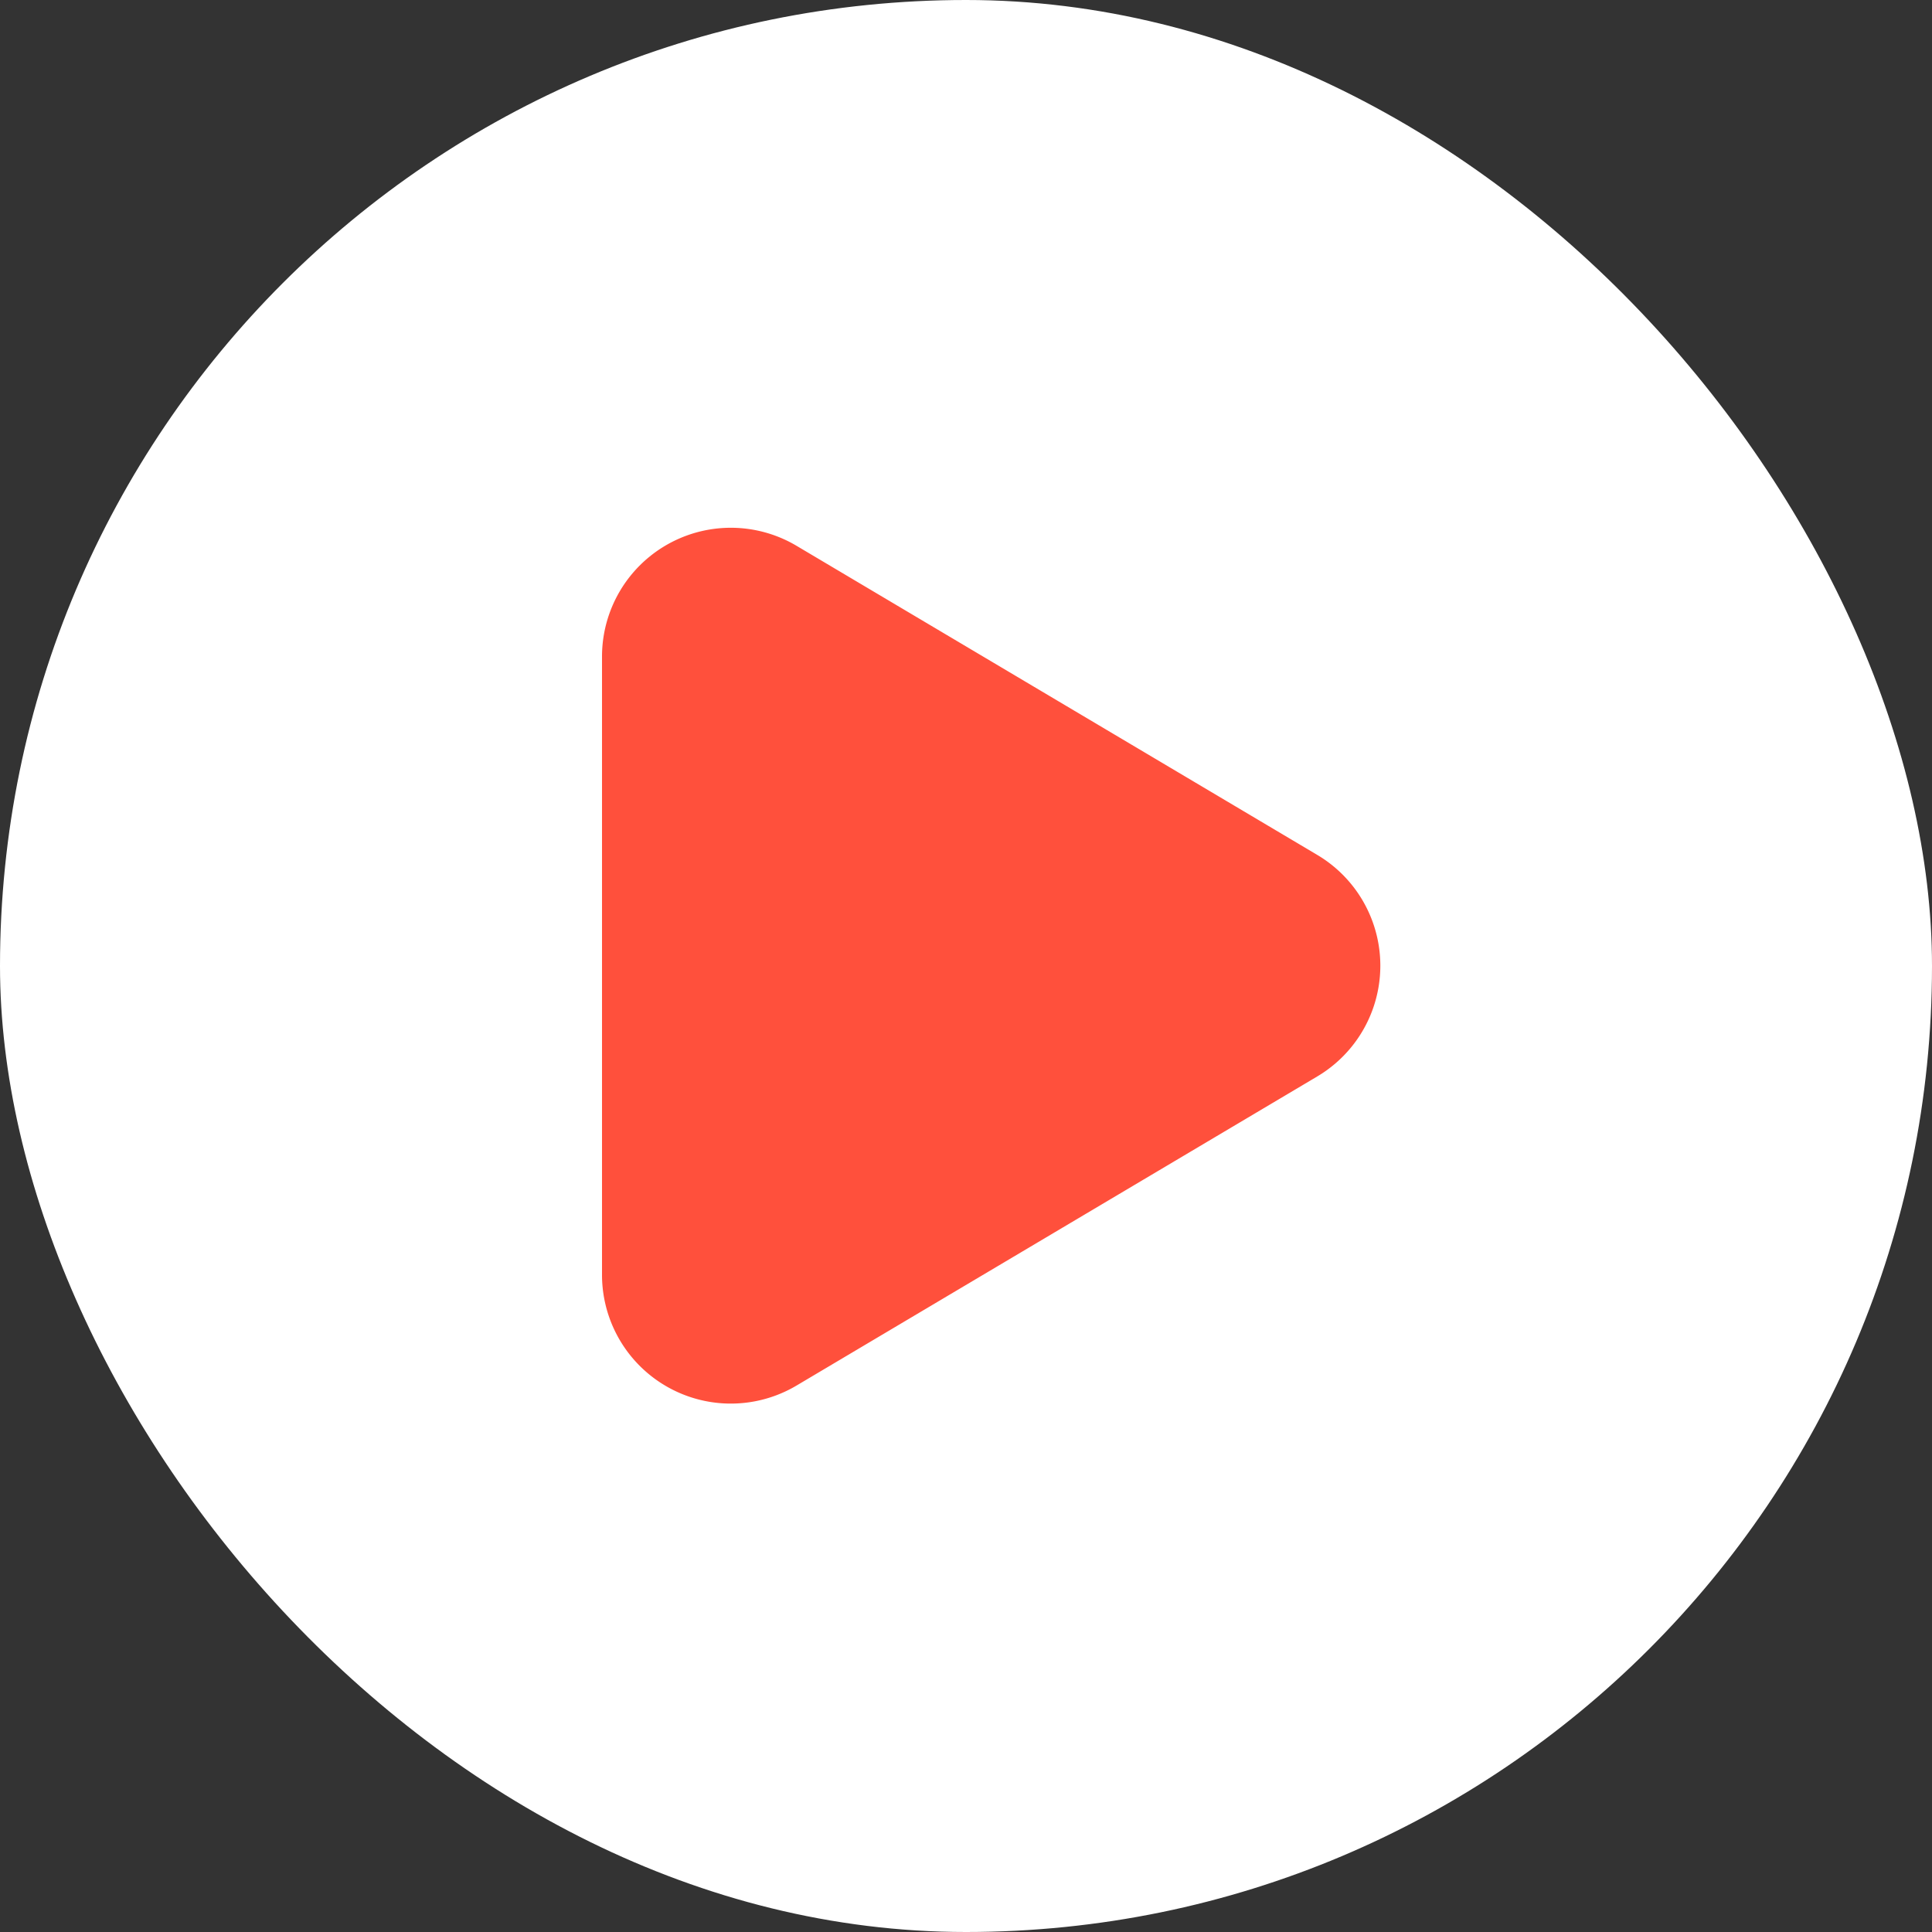
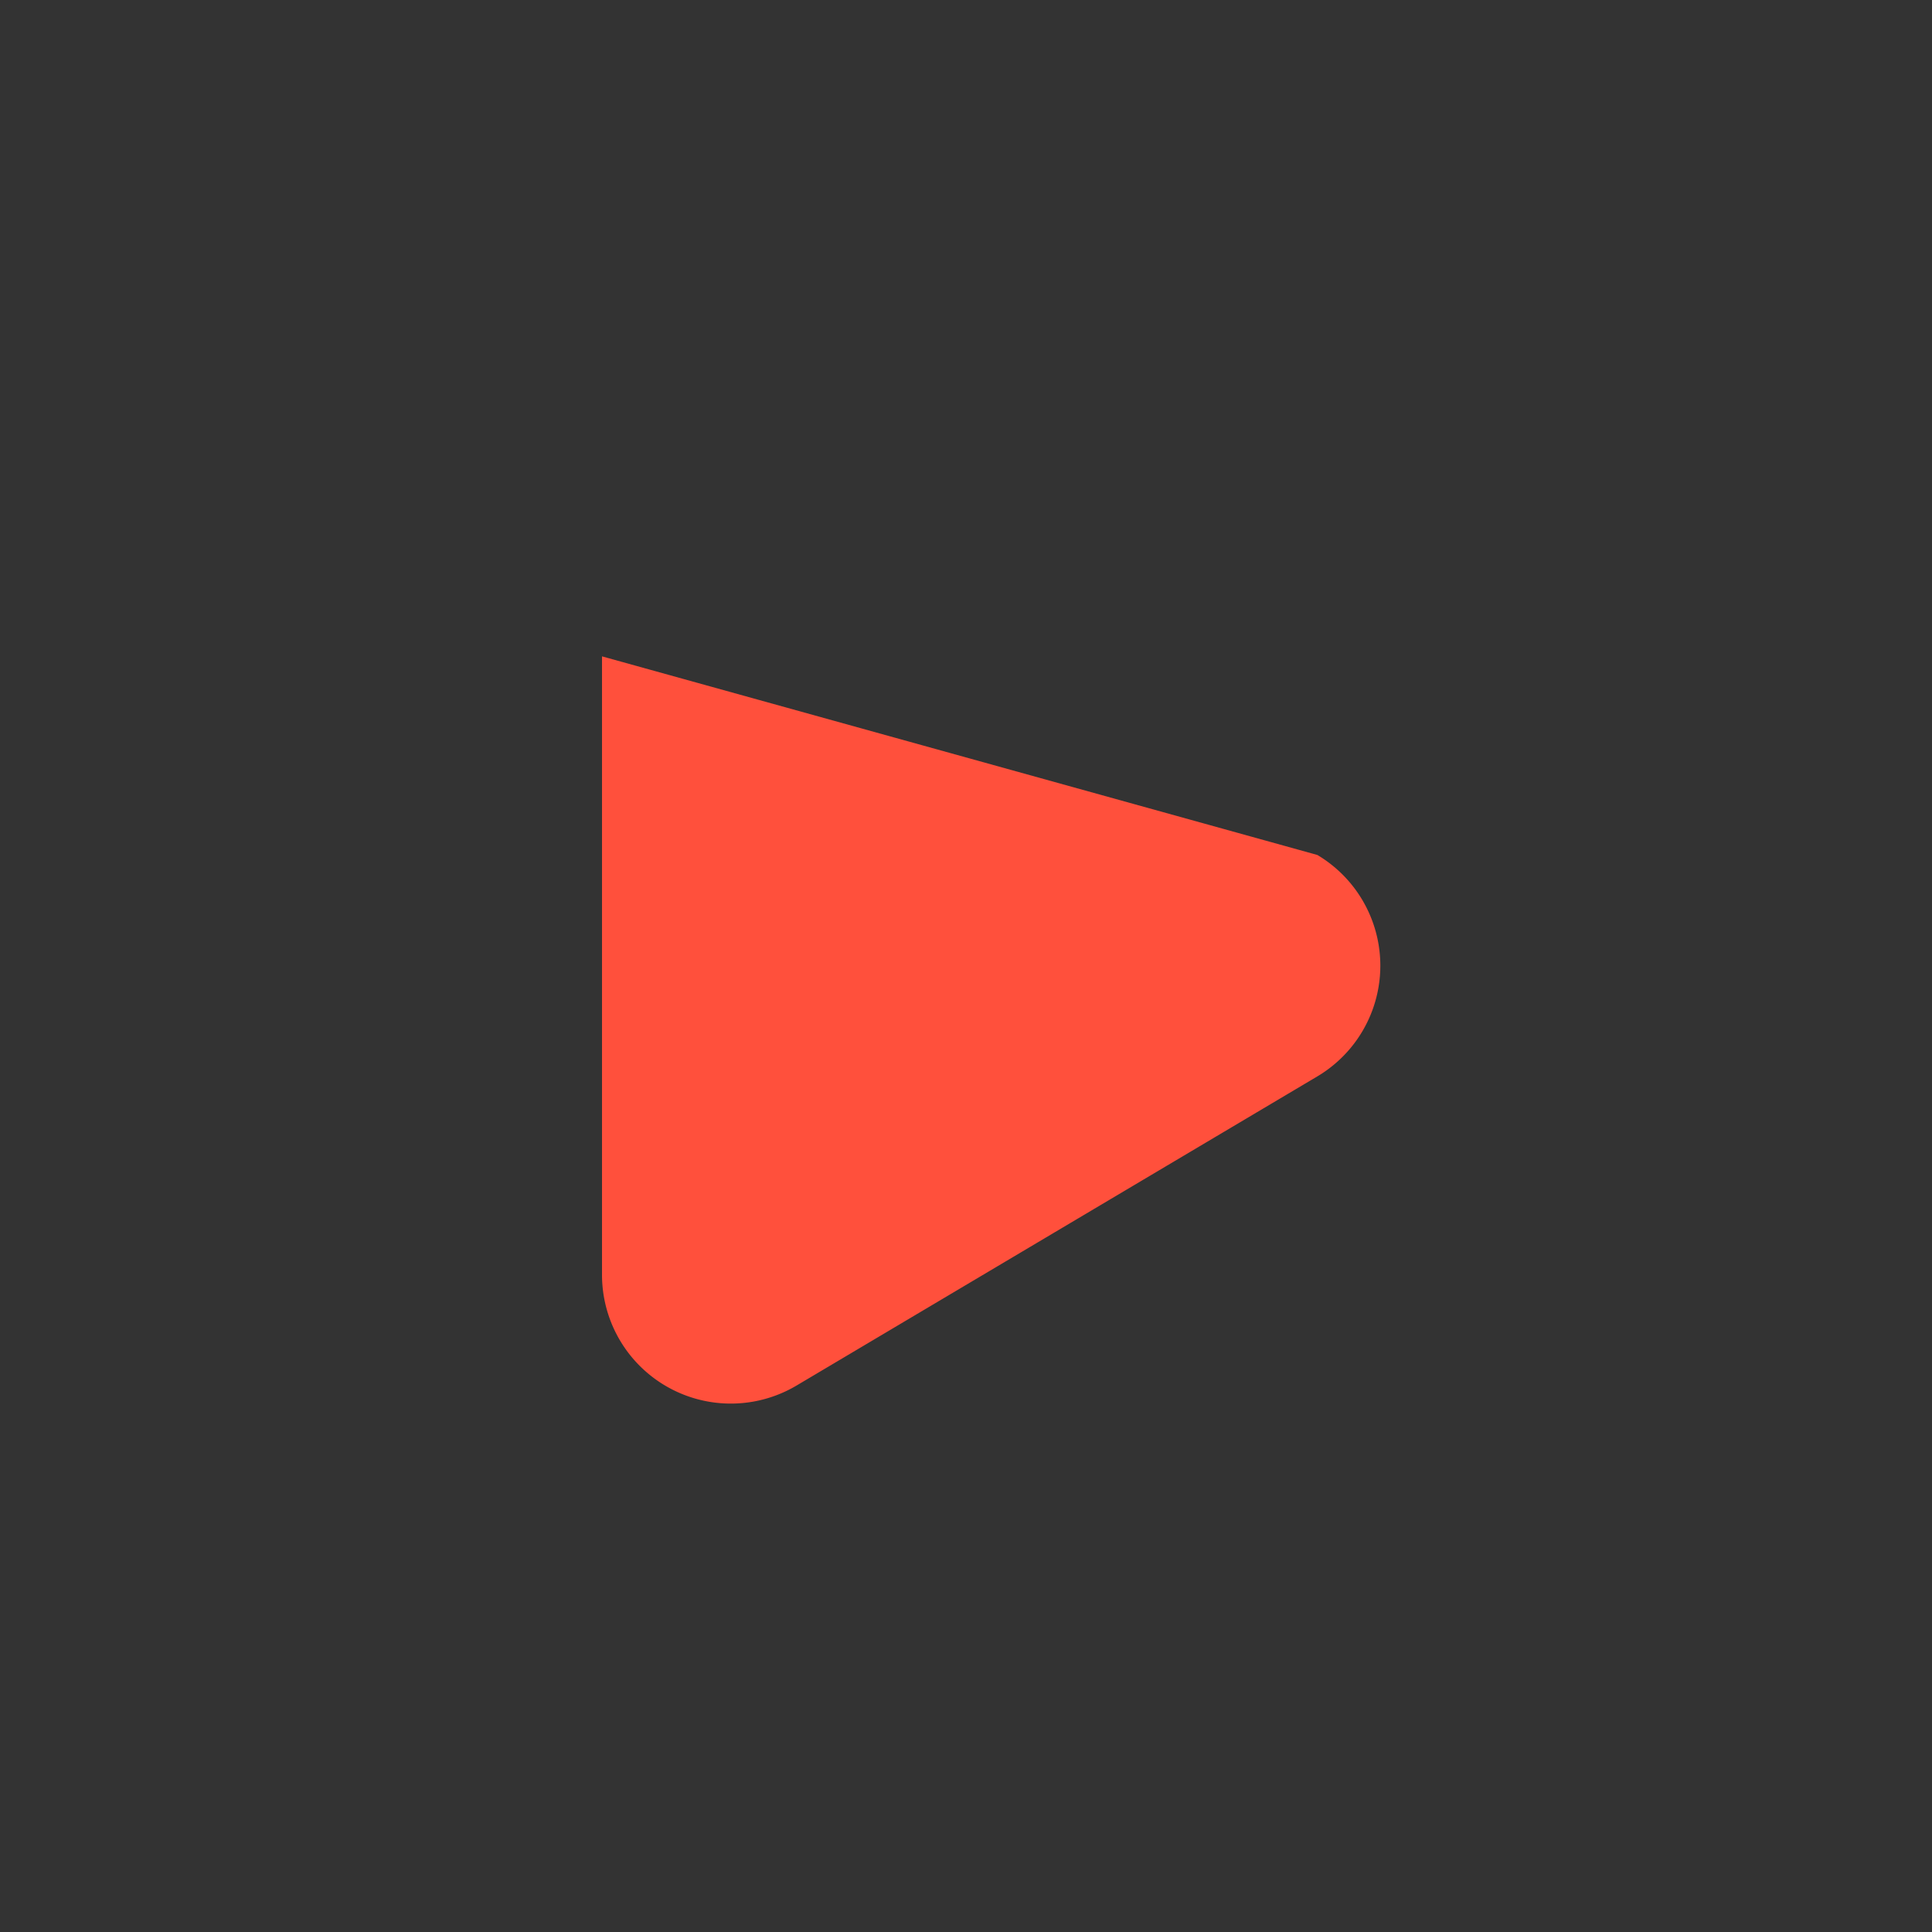
<svg xmlns="http://www.w3.org/2000/svg" width="15" height="15" viewBox="0 0 15 15">
  <rect x="0" y="0" width="15" height="15" fill="#333333" stroke="none" />
  <g id="グループ_176076" data-name="グループ 176076" transform="translate(-302 -4279)">
-     <rect id="長方形_164585" data-name="長方形 164585" width="15" height="15" rx="7.5" transform="translate(302 4279)" fill="#fff" />
-     <path id="多角形_9" data-name="多角形 9" d="M3.3,1.446a1,1,0,0,1,1.719,0l2.4,4.043A1,1,0,0,1,6.564,7H1.758A1,1,0,0,1,.9,5.489Z" transform="translate(313.674 4282.338) rotate(90)" fill="#ff503c" />
+     <path id="多角形_9" data-name="多角形 9" d="M3.3,1.446a1,1,0,0,1,1.719,0l2.4,4.043A1,1,0,0,1,6.564,7H1.758Z" transform="translate(313.674 4282.338) rotate(90)" fill="#ff503c" />
  </g>
</svg>